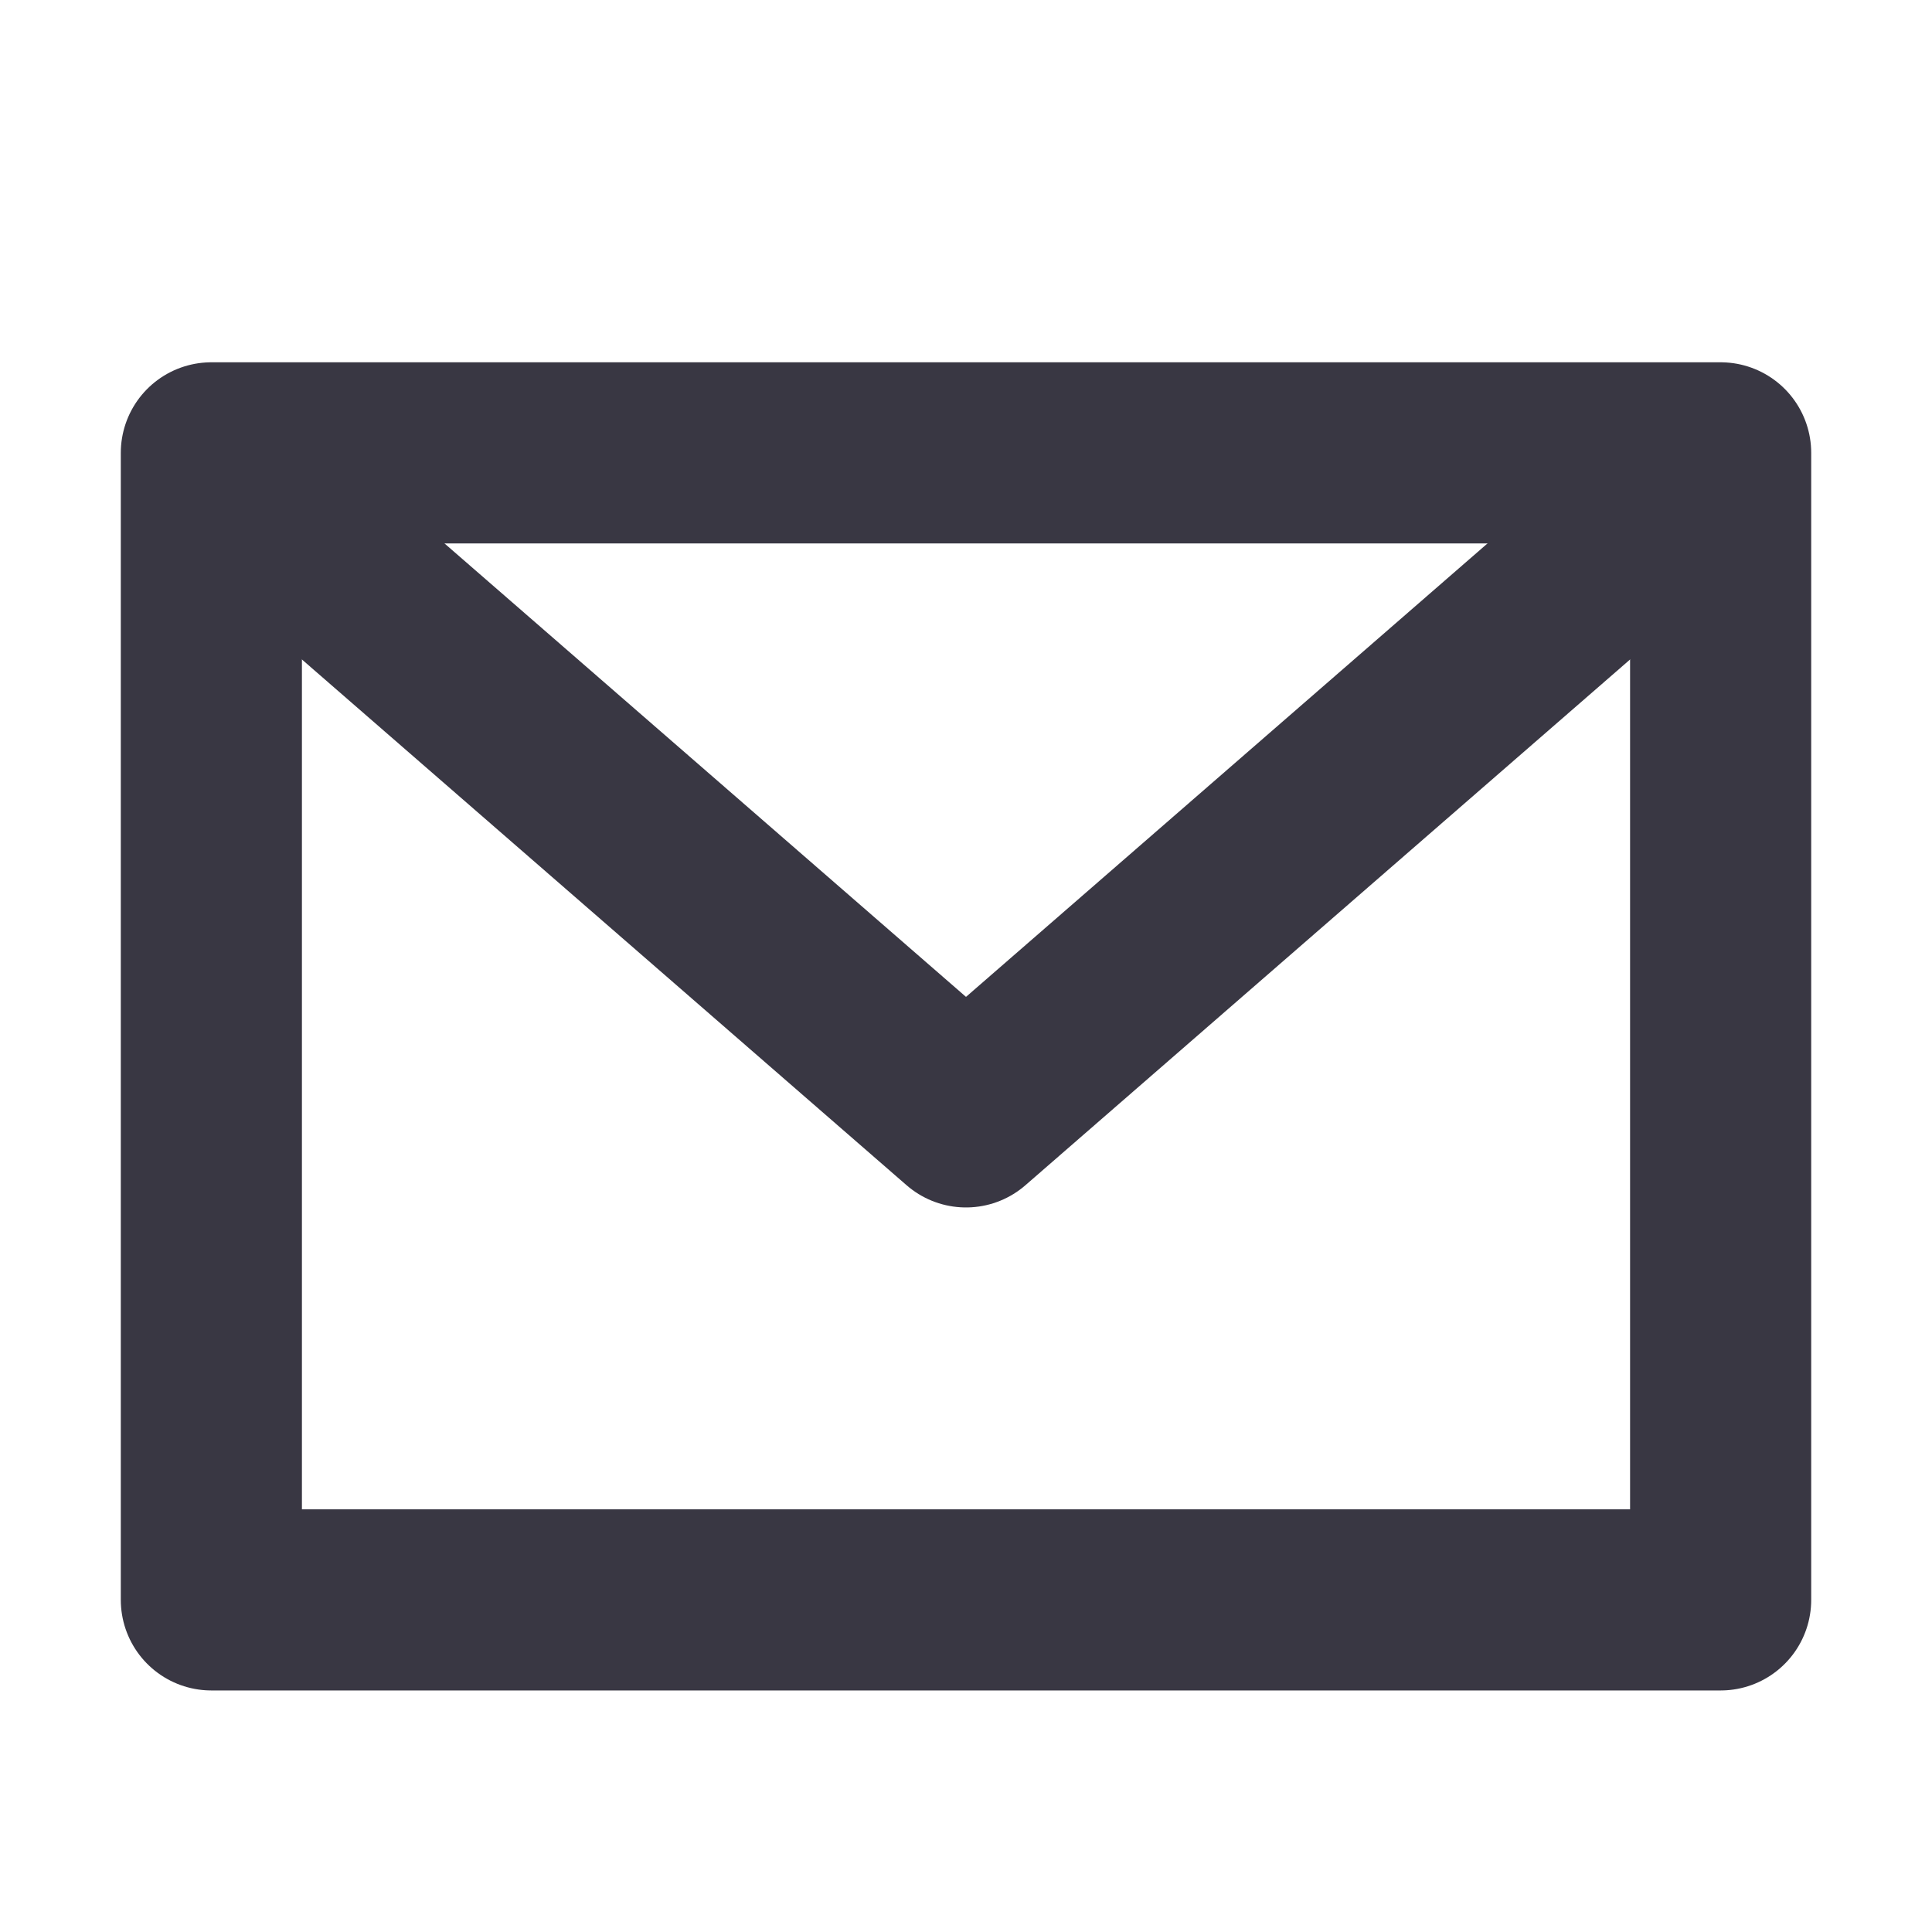
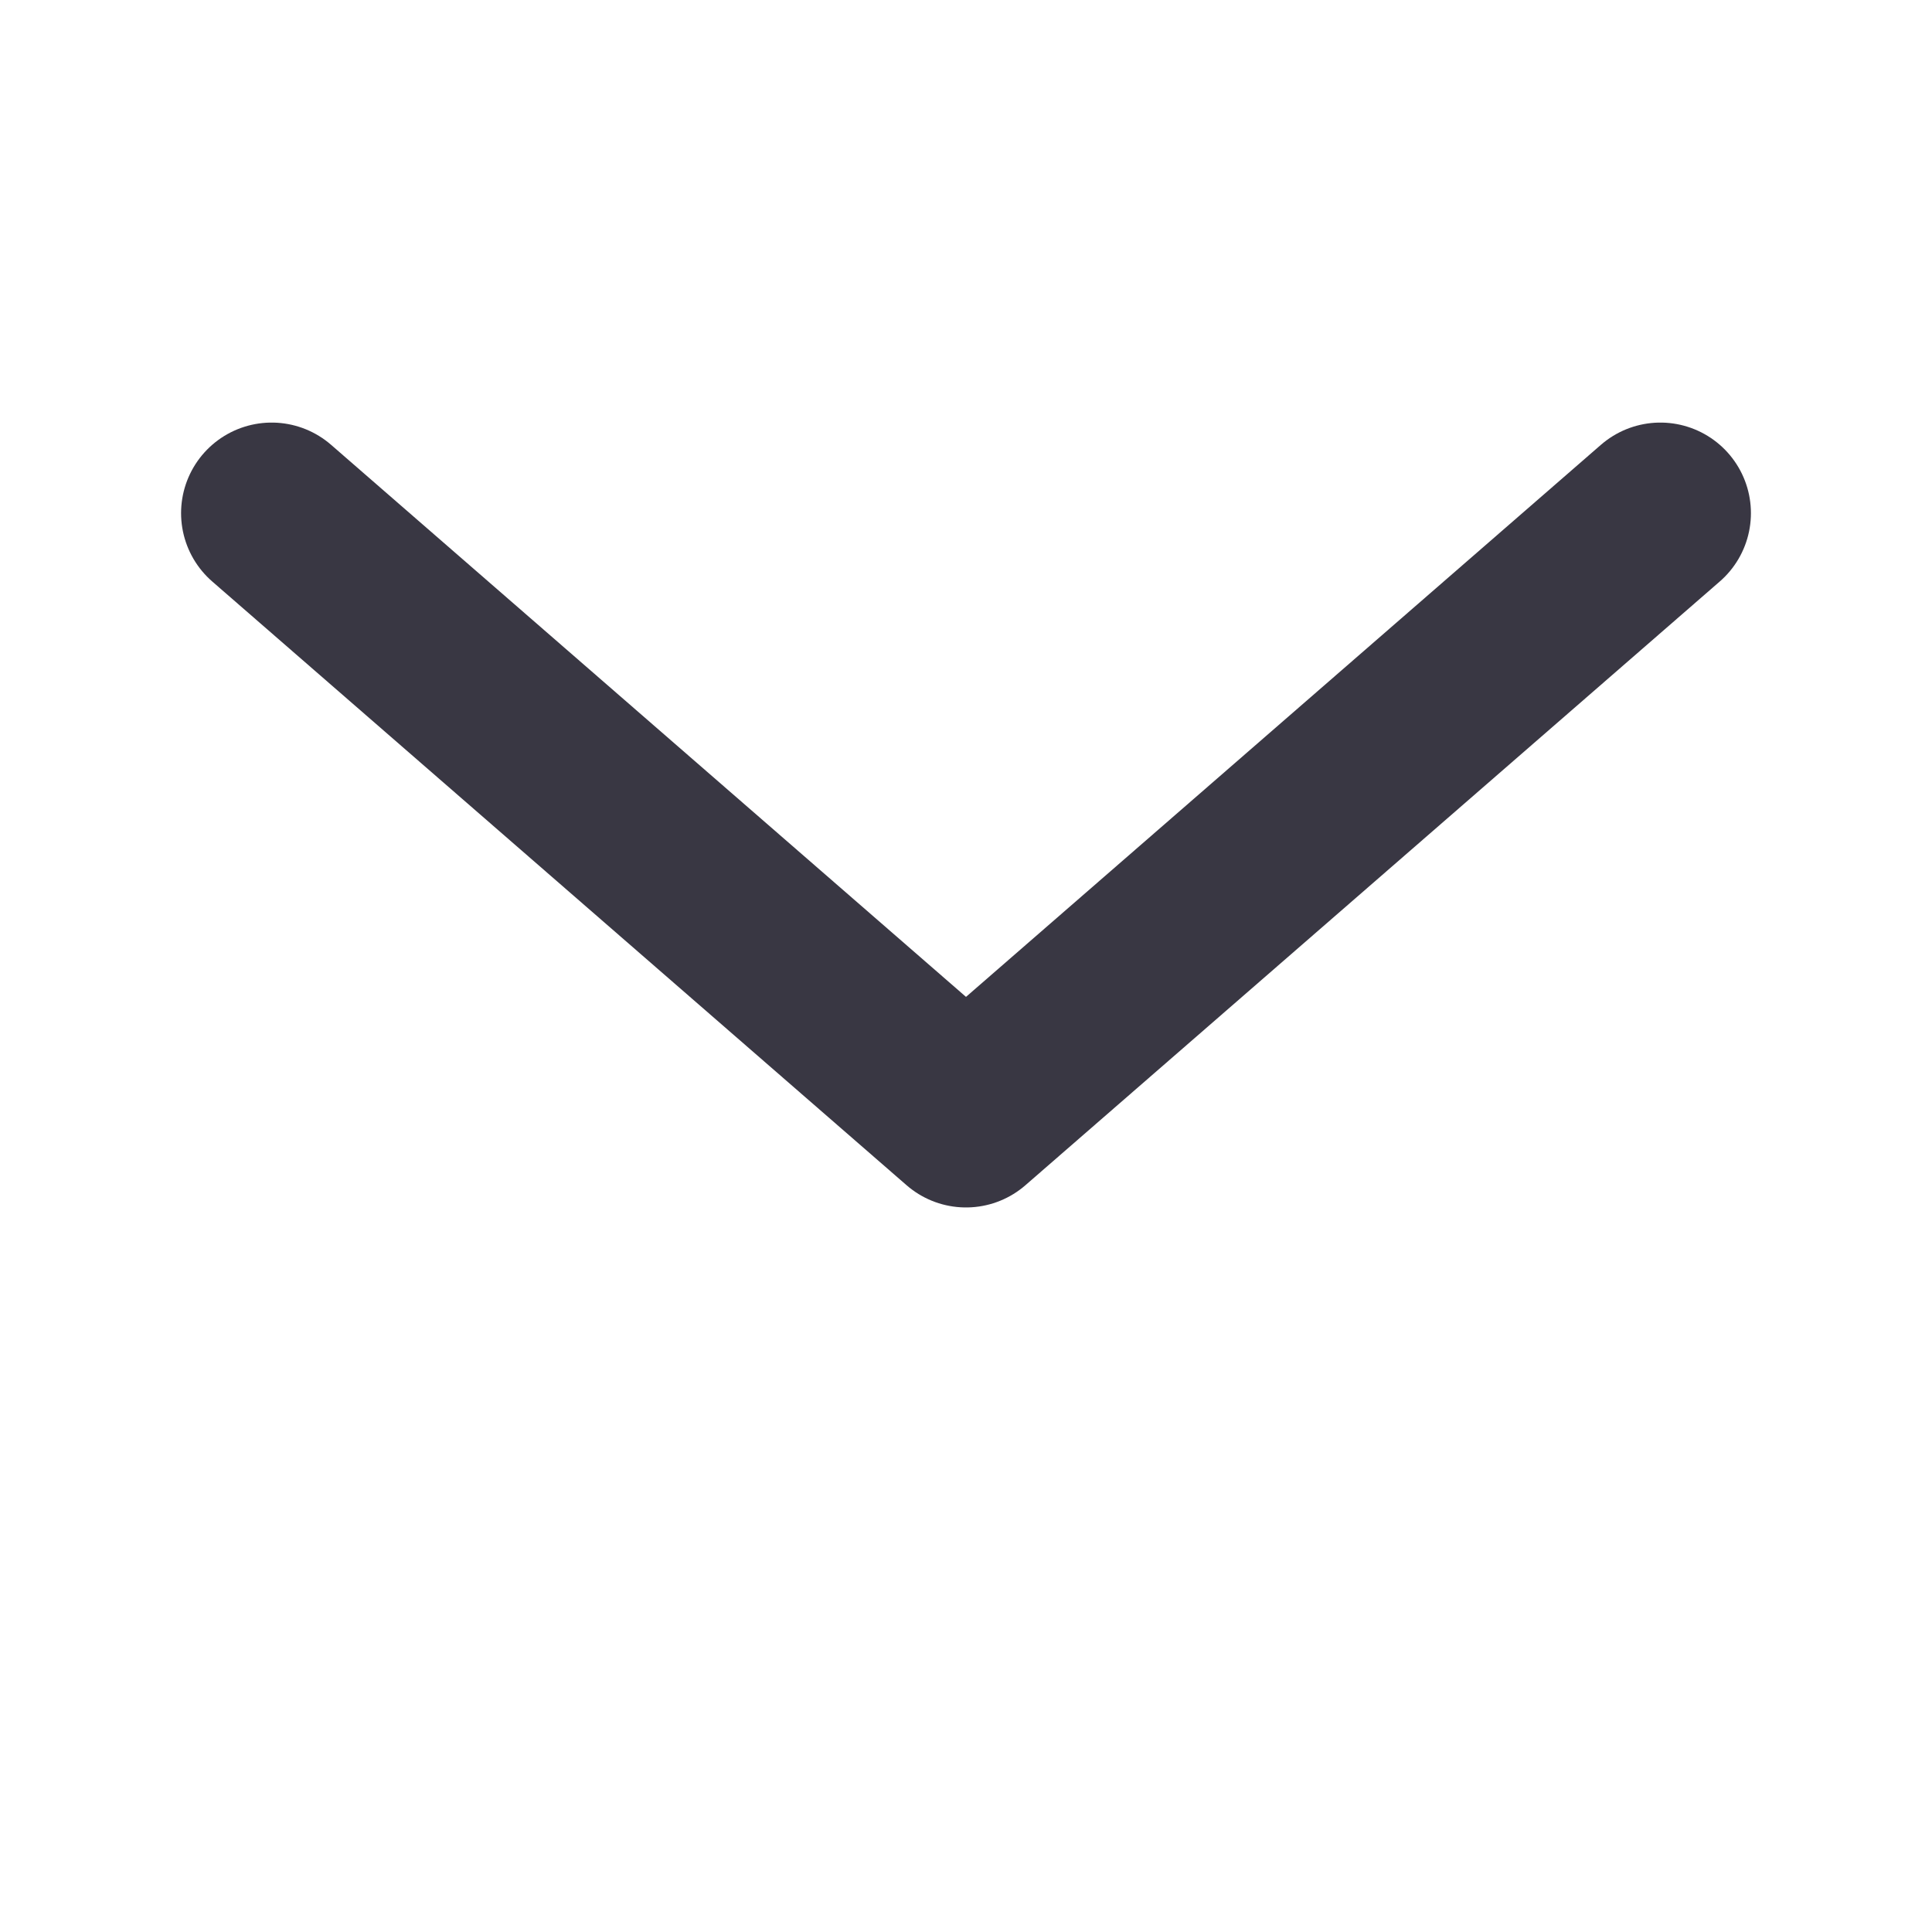
<svg xmlns="http://www.w3.org/2000/svg" width="20" height="20" viewBox="0 0 20 20" fill="none">
-   <path d="M2.188 4.688H17.812V16.562H2.188V4.688Z" stroke="#393743" stroke-width="1.875" stroke-linecap="round" stroke-linejoin="round" />
  <path d="M2.812 5.312L10 11.562L17.188 5.312" stroke="#393743" stroke-width="1.875" stroke-linecap="round" stroke-linejoin="round" />
</svg>